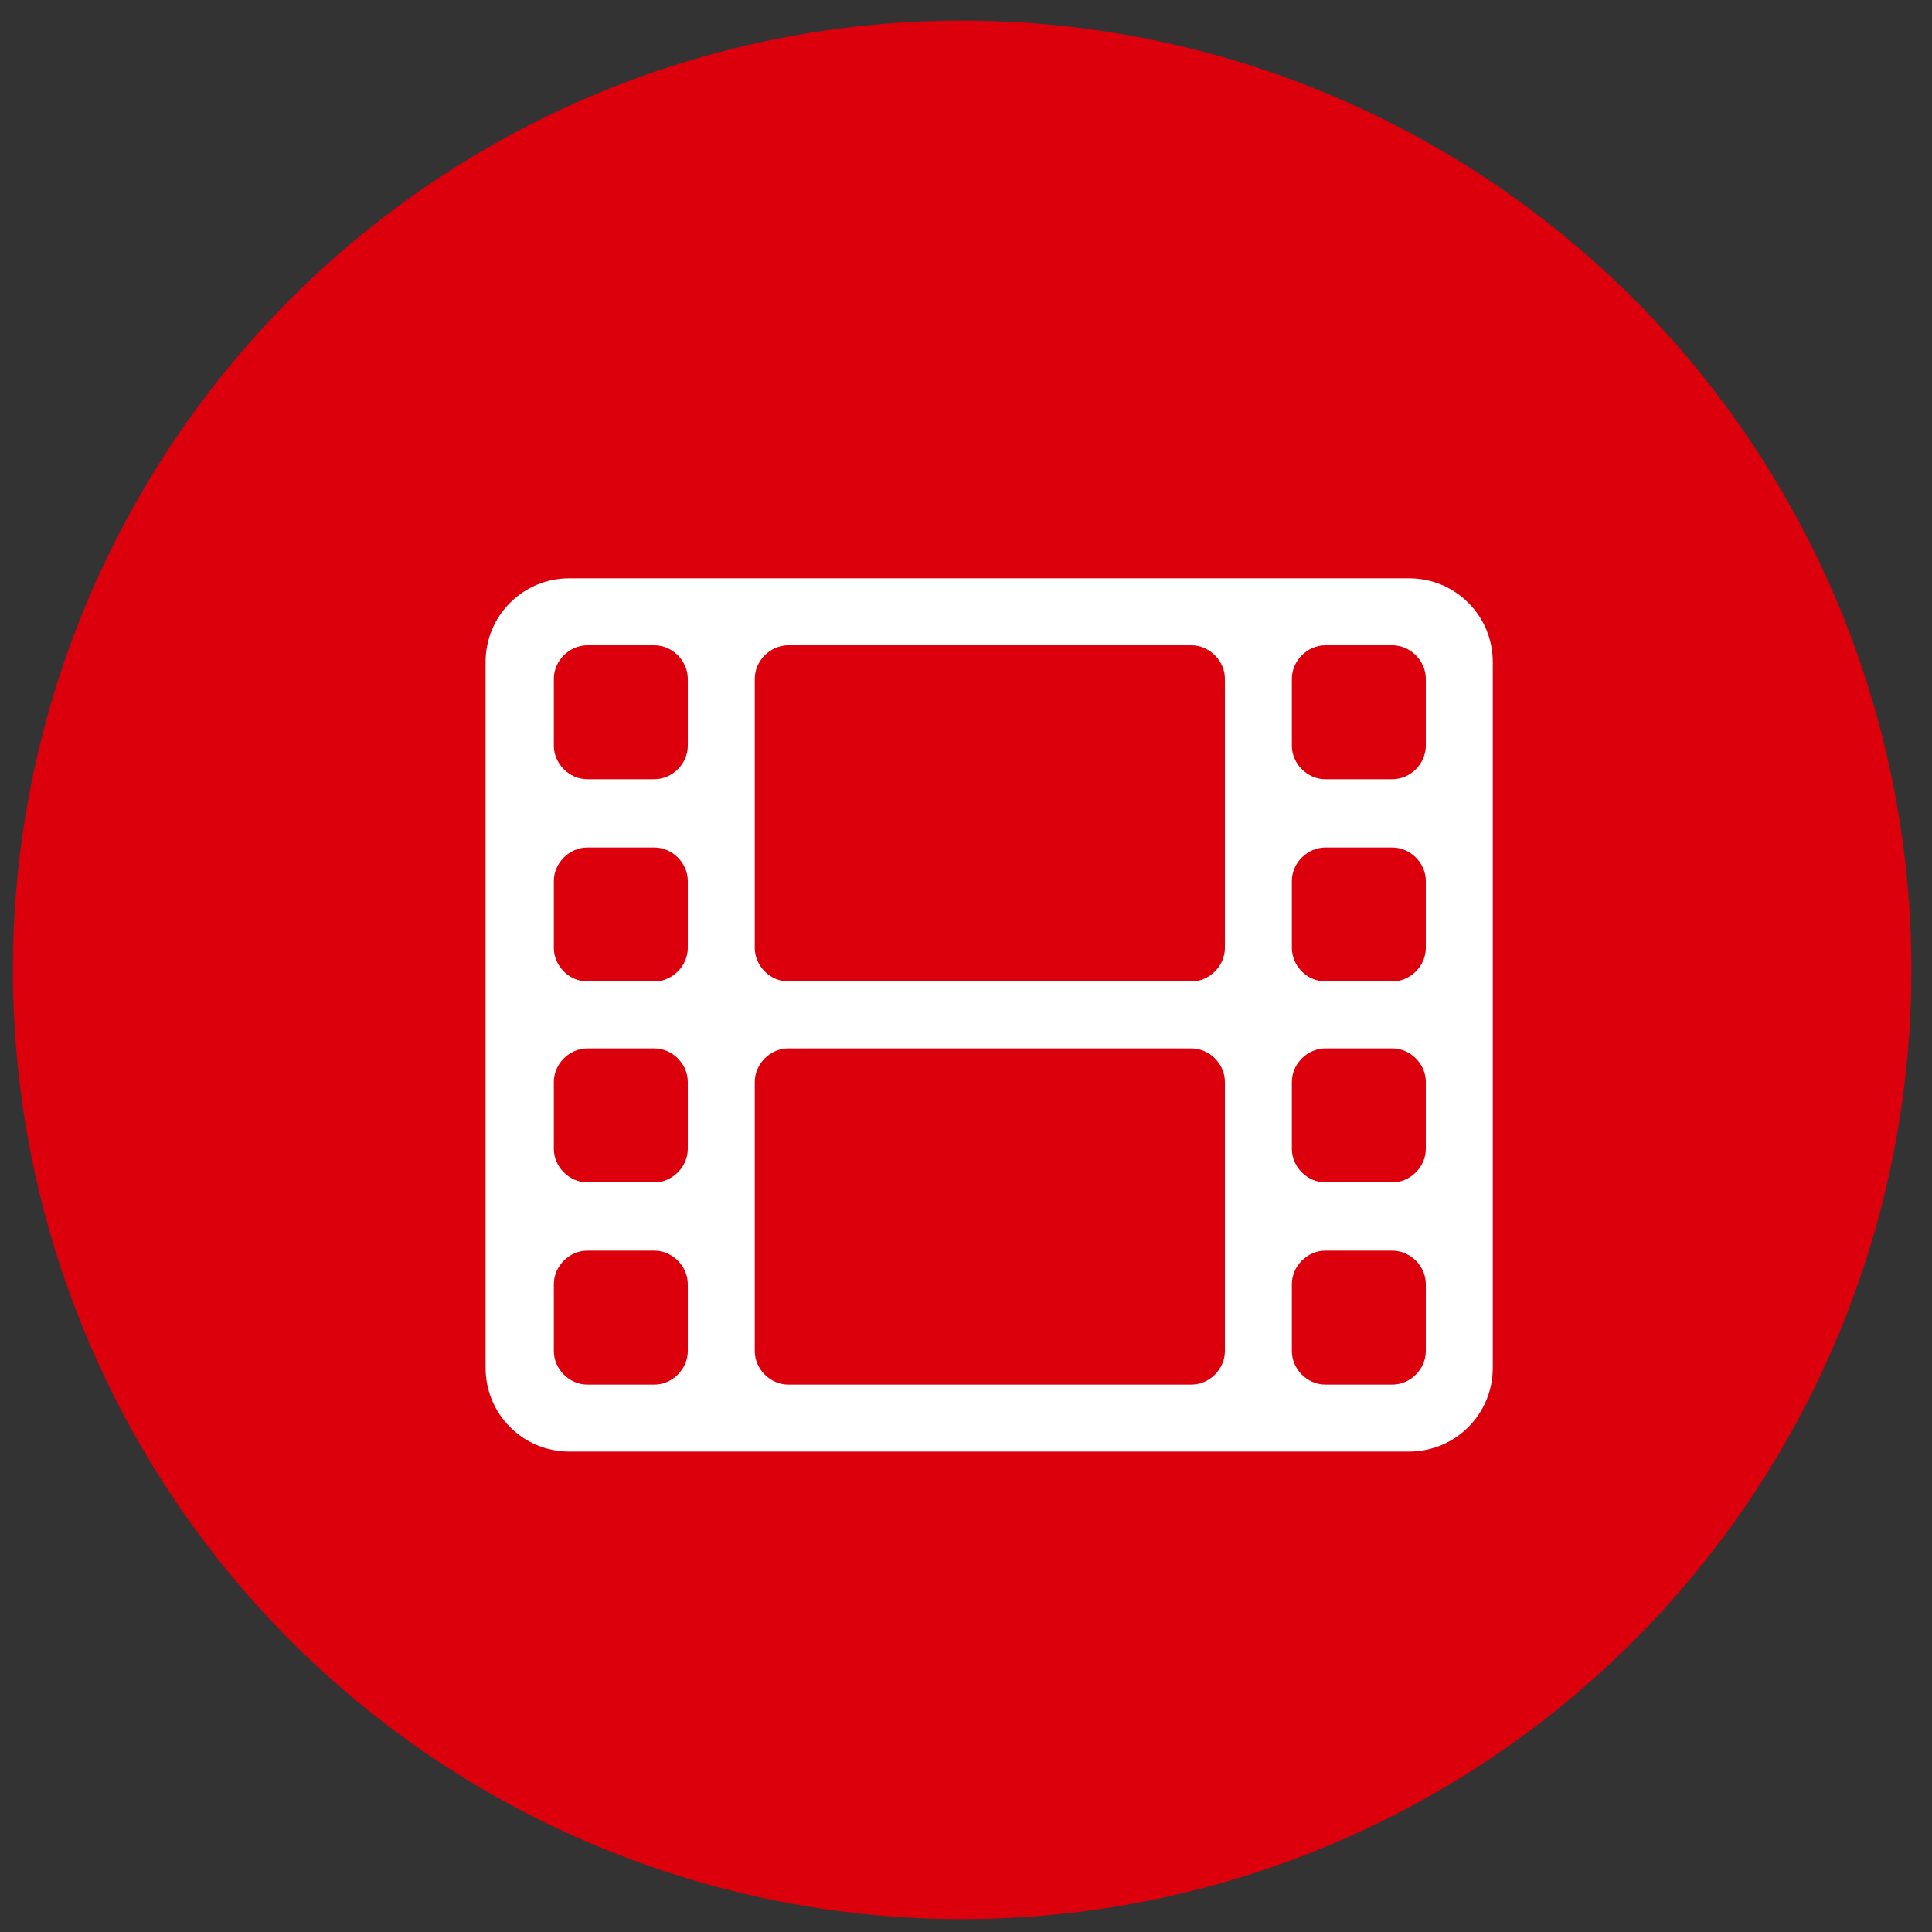
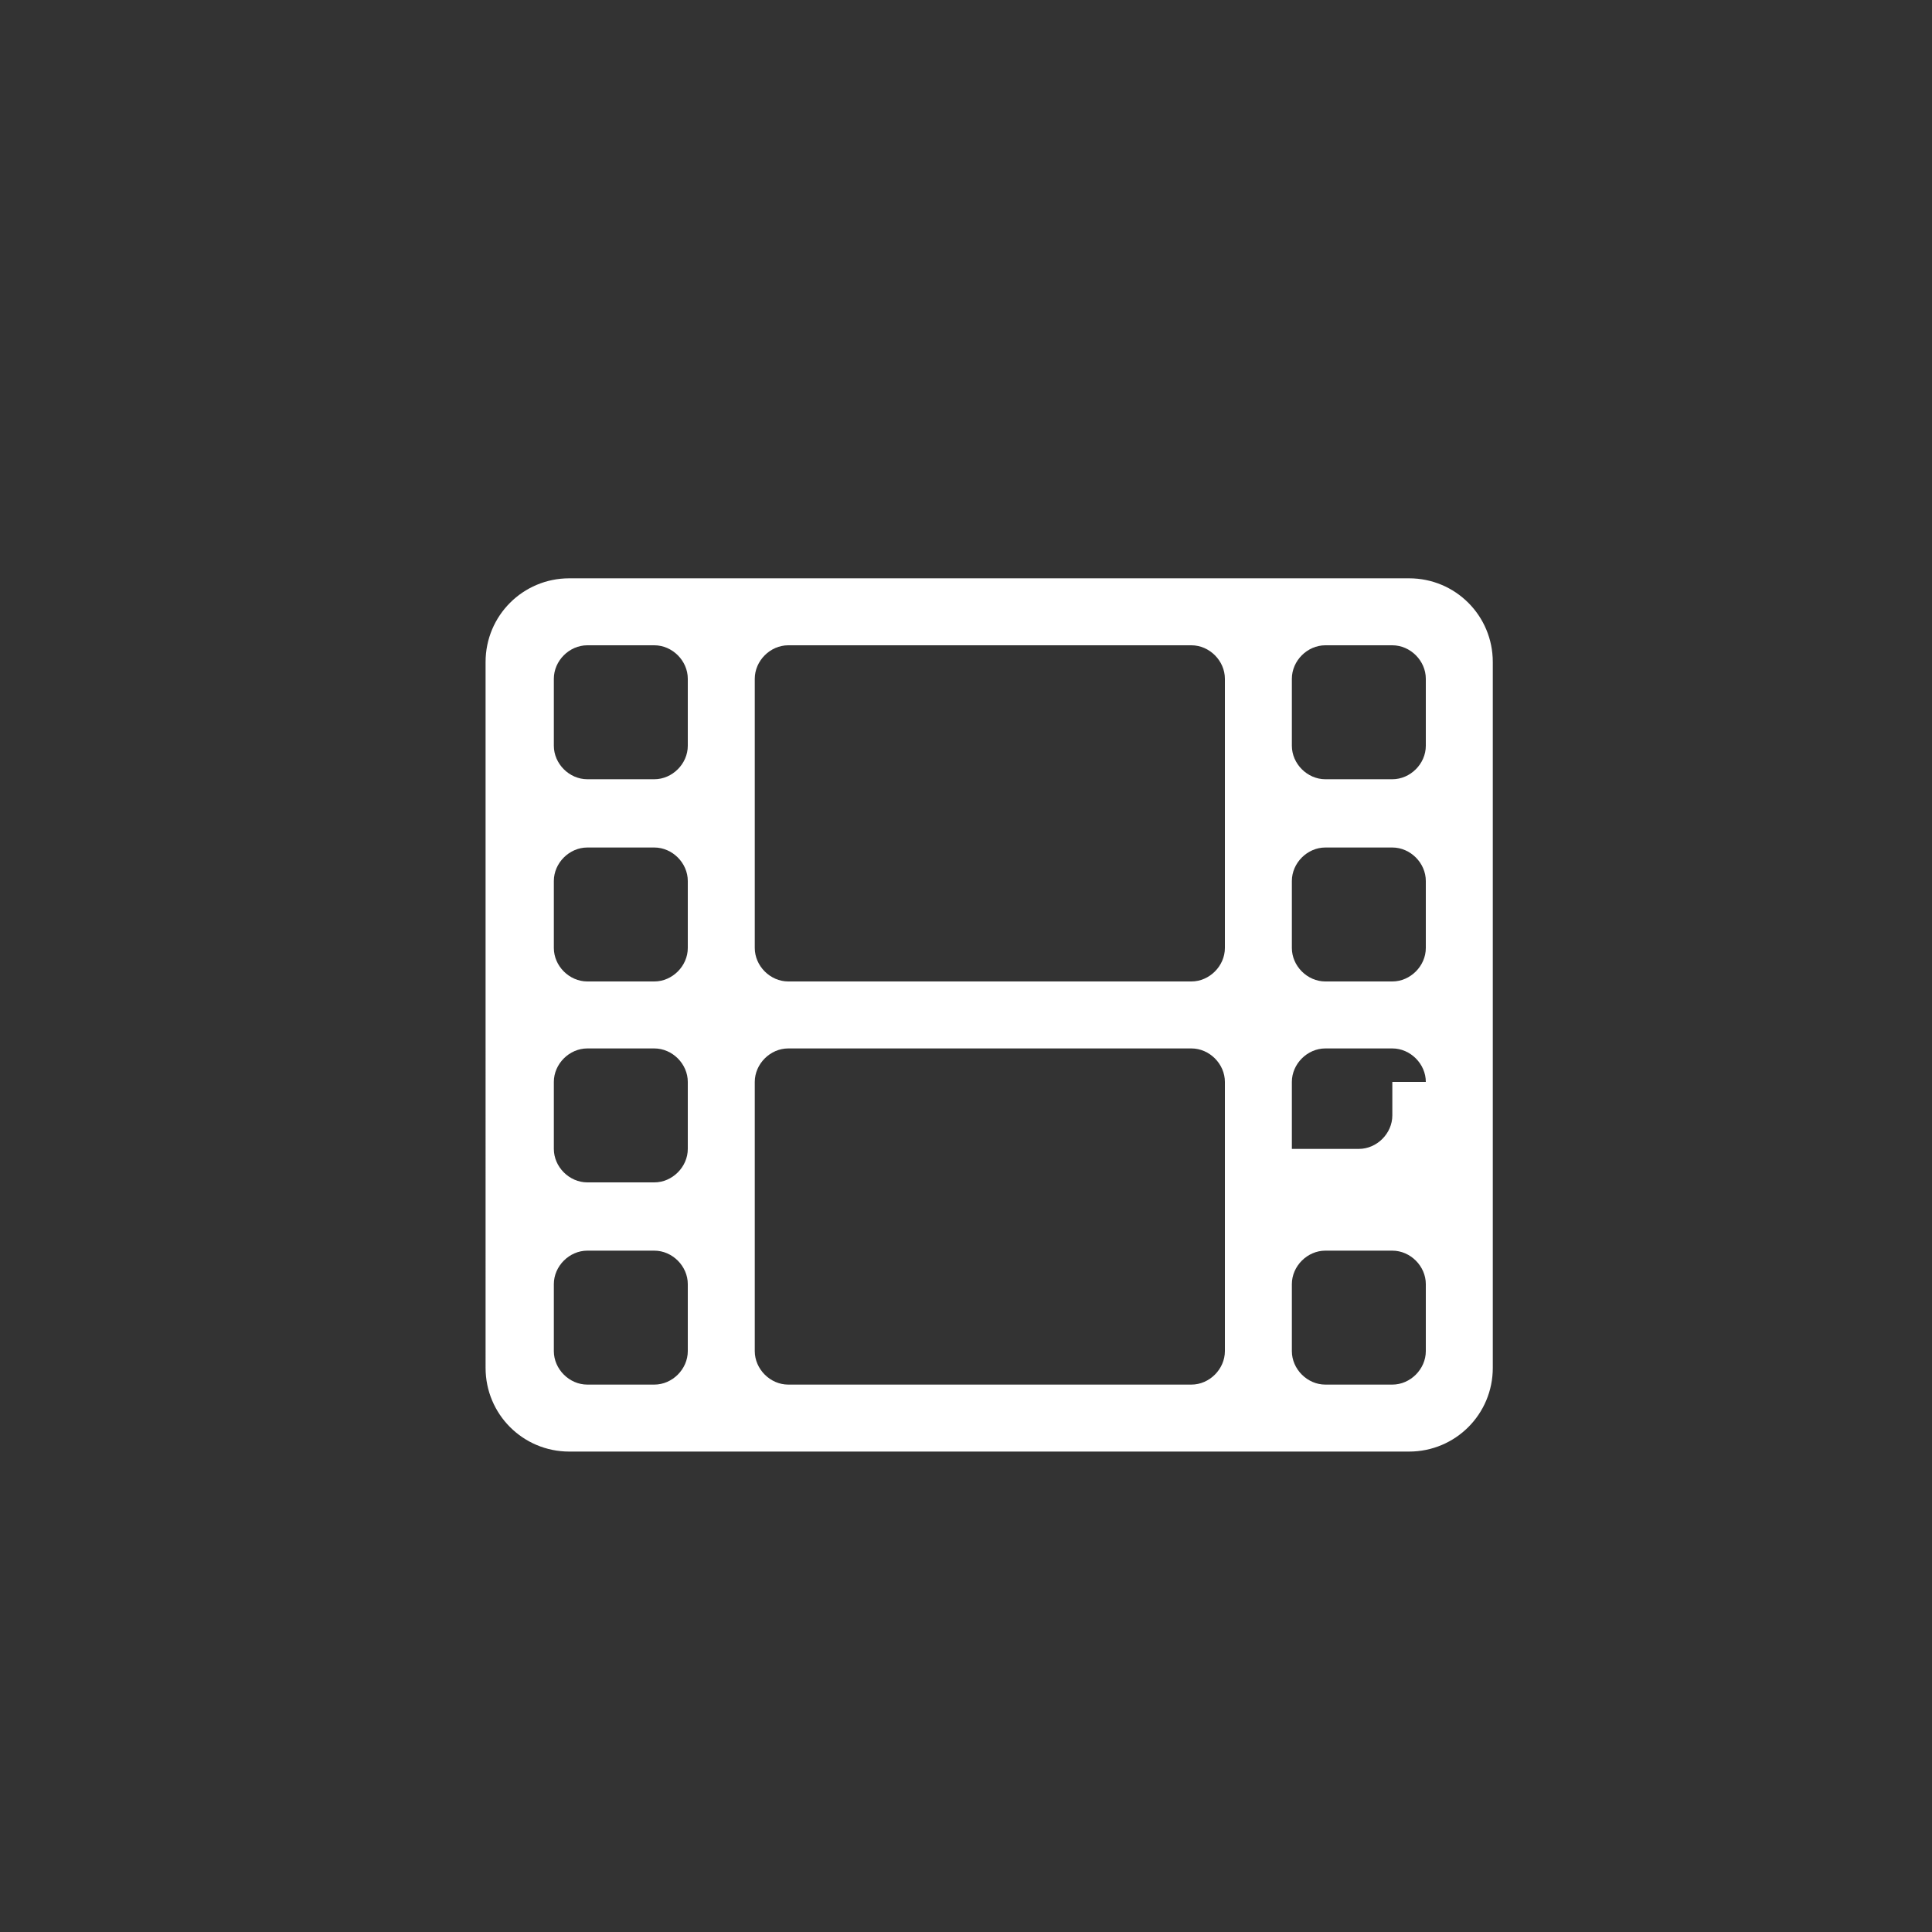
<svg xmlns="http://www.w3.org/2000/svg" version="1.1" id="Layer_1" x="0px" y="0px" viewBox="0 0 150 150" style="enable-background:new 0 0 150 150;" xml:space="preserve">
  <rect x="0" y="0" width="150" height="150" fill="#333333" stroke="none" />
  <style type="text/css">
	.st0{fill:#db000c;}
	.st1{fill:#FFFFFF;}
</style>
  <g>
-     <circle class="st0" cx="74.7" cy="75.3" r="73.7" />
    <g>
-       <path class="st1" d="M115.9,106.2c0,3.6-2.9,6.5-6.5,6.5H44.2c-3.6,0-6.5-2.9-6.5-6.5V51.4c0-3.6,2.9-6.5,6.5-6.5h65.2    c3.6,0,6.5,2.9,6.5,6.5V106.2z M53.4,52.7c0-1.4-1.2-2.6-2.6-2.6h-5.2c-1.4,0-2.6,1.2-2.6,2.6v5.2c0,1.4,1.2,2.6,2.6,2.6h5.2    c1.4,0,2.6-1.2,2.6-2.6V52.7z M53.4,68.4c0-1.4-1.2-2.6-2.6-2.6h-5.2c-1.4,0-2.6,1.2-2.6,2.6v5.2c0,1.4,1.2,2.6,2.6,2.6h5.2    c1.4,0,2.6-1.2,2.6-2.6V68.4z M53.4,84c0-1.4-1.2-2.6-2.6-2.6h-5.2c-1.4,0-2.6,1.2-2.6,2.6v5.2c0,1.4,1.2,2.6,2.6,2.6h5.2    c1.4,0,2.6-1.2,2.6-2.6V84z M53.4,99.7c0-1.4-1.2-2.6-2.6-2.6h-5.2c-1.4,0-2.6,1.2-2.6,2.6v5.2c0,1.4,1.2,2.6,2.6,2.6h5.2    c1.4,0,2.6-1.2,2.6-2.6V99.7z M95.1,52.7c0-1.4-1.2-2.6-2.6-2.6H61.2c-1.4,0-2.6,1.2-2.6,2.6v20.9c0,1.4,1.2,2.6,2.6,2.6h31.3    c1.4,0,2.6-1.2,2.6-2.6V52.7z M95.1,84c0-1.4-1.2-2.6-2.6-2.6H61.2c-1.4,0-2.6,1.2-2.6,2.6v20.9c0,1.4,1.2,2.6,2.6,2.6h31.3    c1.4,0,2.6-1.2,2.6-2.6V84z M110.7,52.7c0-1.4-1.2-2.6-2.6-2.6h-5.2c-1.4,0-2.6,1.2-2.6,2.6v5.2c0,1.4,1.2,2.6,2.6,2.6h5.2    c1.4,0,2.6-1.2,2.6-2.6V52.7z M110.7,68.4c0-1.4-1.2-2.6-2.6-2.6h-5.2c-1.4,0-2.6,1.2-2.6,2.6v5.2c0,1.4,1.2,2.6,2.6,2.6h5.2    c1.4,0,2.6-1.2,2.6-2.6V68.4z M110.7,84c0-1.4-1.2-2.6-2.6-2.6h-5.2c-1.4,0-2.6,1.2-2.6,2.6v5.2c0,1.4,1.2,2.6,2.6,2.6h5.2    c1.4,0,2.6-1.2,2.6-2.6V84z M110.7,99.7c0-1.4-1.2-2.6-2.6-2.6h-5.2c-1.4,0-2.6,1.2-2.6,2.6v5.2c0,1.4,1.2,2.6,2.6,2.6h5.2    c1.4,0,2.6-1.2,2.6-2.6V99.7z" />
+       <path class="st1" d="M115.9,106.2c0,3.6-2.9,6.5-6.5,6.5H44.2c-3.6,0-6.5-2.9-6.5-6.5V51.4c0-3.6,2.9-6.5,6.5-6.5h65.2    c3.6,0,6.5,2.9,6.5,6.5V106.2z M53.4,52.7c0-1.4-1.2-2.6-2.6-2.6h-5.2c-1.4,0-2.6,1.2-2.6,2.6v5.2c0,1.4,1.2,2.6,2.6,2.6h5.2    c1.4,0,2.6-1.2,2.6-2.6V52.7z M53.4,68.4c0-1.4-1.2-2.6-2.6-2.6h-5.2c-1.4,0-2.6,1.2-2.6,2.6v5.2c0,1.4,1.2,2.6,2.6,2.6h5.2    c1.4,0,2.6-1.2,2.6-2.6V68.4z M53.4,84c0-1.4-1.2-2.6-2.6-2.6h-5.2c-1.4,0-2.6,1.2-2.6,2.6v5.2c0,1.4,1.2,2.6,2.6,2.6h5.2    c1.4,0,2.6-1.2,2.6-2.6V84z M53.4,99.7c0-1.4-1.2-2.6-2.6-2.6h-5.2c-1.4,0-2.6,1.2-2.6,2.6v5.2c0,1.4,1.2,2.6,2.6,2.6h5.2    c1.4,0,2.6-1.2,2.6-2.6V99.7z M95.1,52.7c0-1.4-1.2-2.6-2.6-2.6H61.2c-1.4,0-2.6,1.2-2.6,2.6v20.9c0,1.4,1.2,2.6,2.6,2.6h31.3    c1.4,0,2.6-1.2,2.6-2.6V52.7z M95.1,84c0-1.4-1.2-2.6-2.6-2.6H61.2c-1.4,0-2.6,1.2-2.6,2.6v20.9c0,1.4,1.2,2.6,2.6,2.6h31.3    c1.4,0,2.6-1.2,2.6-2.6V84z M110.7,52.7c0-1.4-1.2-2.6-2.6-2.6h-5.2c-1.4,0-2.6,1.2-2.6,2.6v5.2c0,1.4,1.2,2.6,2.6,2.6h5.2    c1.4,0,2.6-1.2,2.6-2.6V52.7z M110.7,68.4c0-1.4-1.2-2.6-2.6-2.6h-5.2c-1.4,0-2.6,1.2-2.6,2.6v5.2c0,1.4,1.2,2.6,2.6,2.6h5.2    c1.4,0,2.6-1.2,2.6-2.6V68.4z M110.7,84c0-1.4-1.2-2.6-2.6-2.6h-5.2c-1.4,0-2.6,1.2-2.6,2.6v5.2h5.2    c1.4,0,2.6-1.2,2.6-2.6V84z M110.7,99.7c0-1.4-1.2-2.6-2.6-2.6h-5.2c-1.4,0-2.6,1.2-2.6,2.6v5.2c0,1.4,1.2,2.6,2.6,2.6h5.2    c1.4,0,2.6-1.2,2.6-2.6V99.7z" />
    </g>
  </g>
</svg>